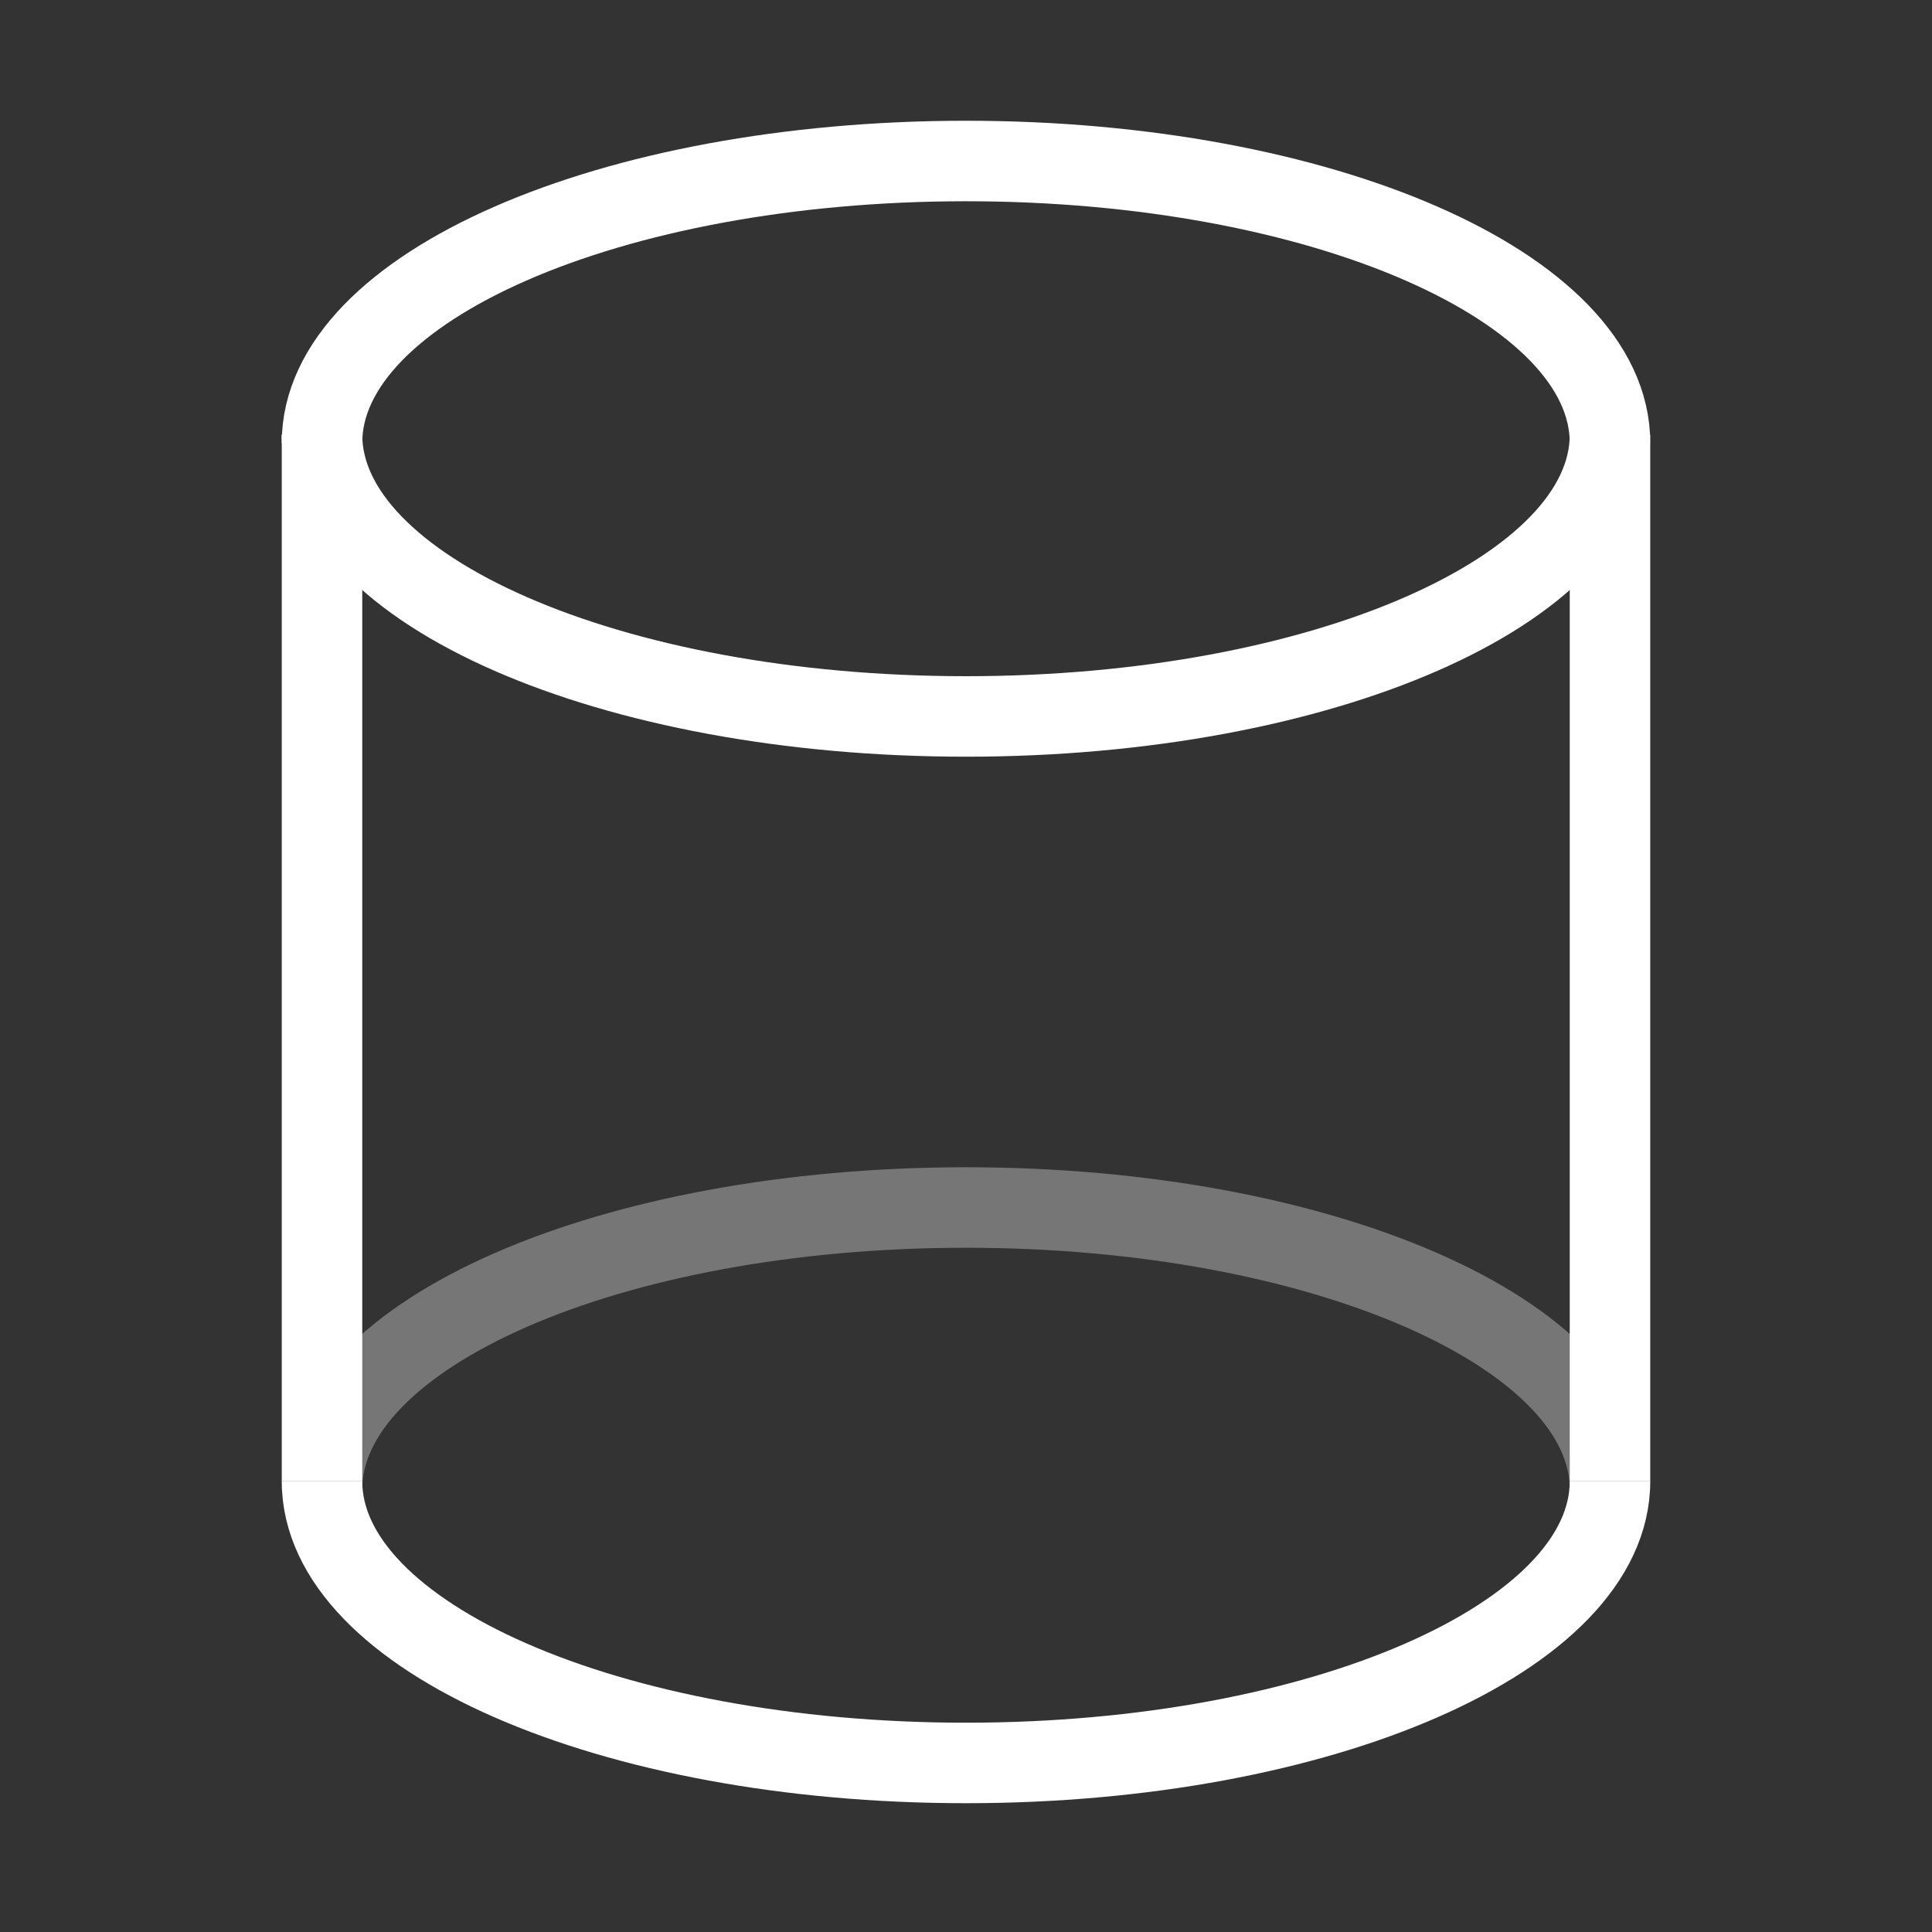
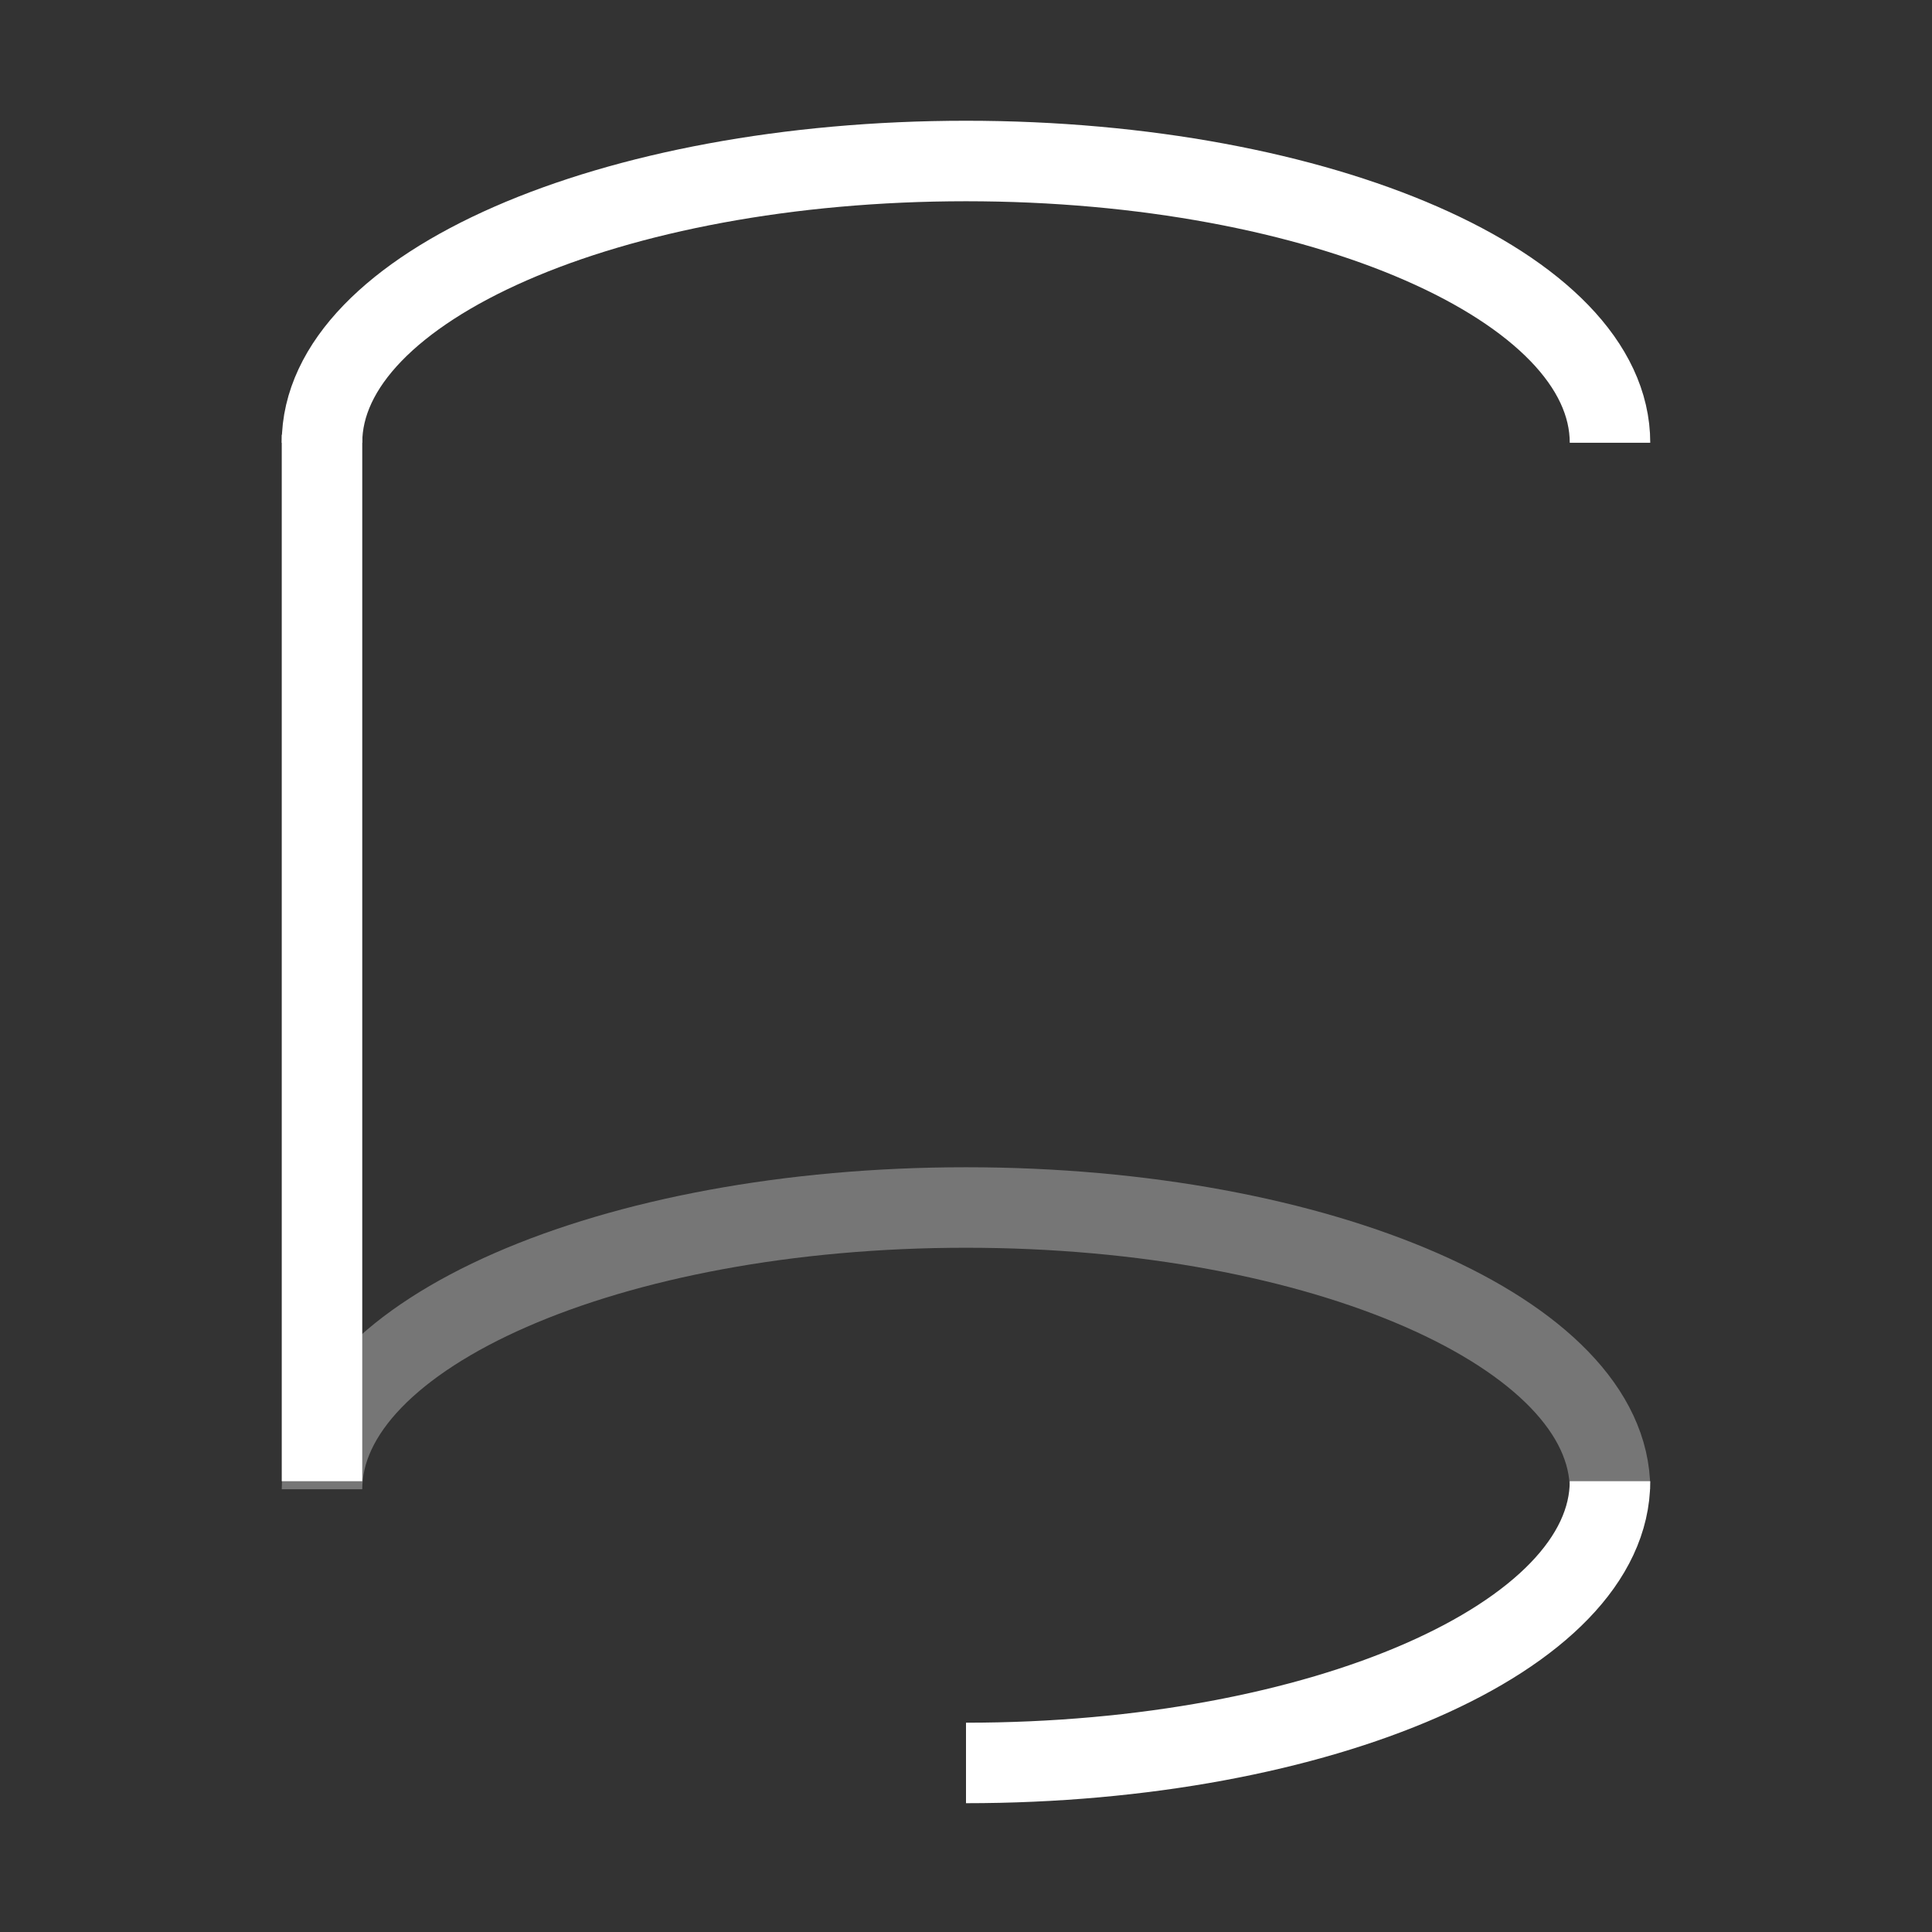
<svg xmlns="http://www.w3.org/2000/svg" width="24px" height="24px" viewBox="0 0 24 24" version="1.1">
  <rect x="0" y="0" width="24" height="24" fill="#333333" stroke="none" />
  <title>AddCylinder</title>
  <g id="AddCylinder" stroke="none" stroke-width="1" fill="none" fill-rule="evenodd">
    <g id="Group-4" transform="translate(3.5, 2)" stroke="#FFFFFF">
      <g id="Group" transform="translate(0.5, 13)">
        <path d="M16,3.5 C16,1.567 12.418,-8.8817842e-16 8,-8.8817842e-16 C3.582,-8.8817842e-16 0,1.567 0,3.5" id="Oval" opacity="0.33" />
-         <path d="M16,6.9 C16,4.967 12.418,3.4 8,3.4 C3.582,3.4 0,4.967 0,6.9" id="Oval" transform="translate(8, 5.15) scale(1, -1) translate(-8, -5.15)" />
+         <path d="M16,6.9 C16,4.967 12.418,3.4 8,3.4 " id="Oval" transform="translate(8, 5.15) scale(1, -1) translate(-8, -5.15)" />
      </g>
      <g id="Group-2" transform="translate(0.5, 0)">
        <path d="M16,3.5 C16,1.567 12.418,0 8,0 C3.582,0 0,1.567 0,3.5" id="Oval" />
-         <path d="M16,6.9 C16,4.967 12.418,3.4 8,3.4 C3.582,3.4 0,4.967 0,6.9" id="Oval" transform="translate(8, 5.15) scale(1, -1) translate(-8, -5.15)" />
      </g>
      <g id="Group-3" transform="translate(0, 3.4)">
        <line x1="0.5" y1="0" x2="0.5" y2="13" id="Path" />
-         <line x1="16.5" y1="0.1" x2="16.5" y2="13" id="Path" />
      </g>
    </g>
  </g>
</svg>